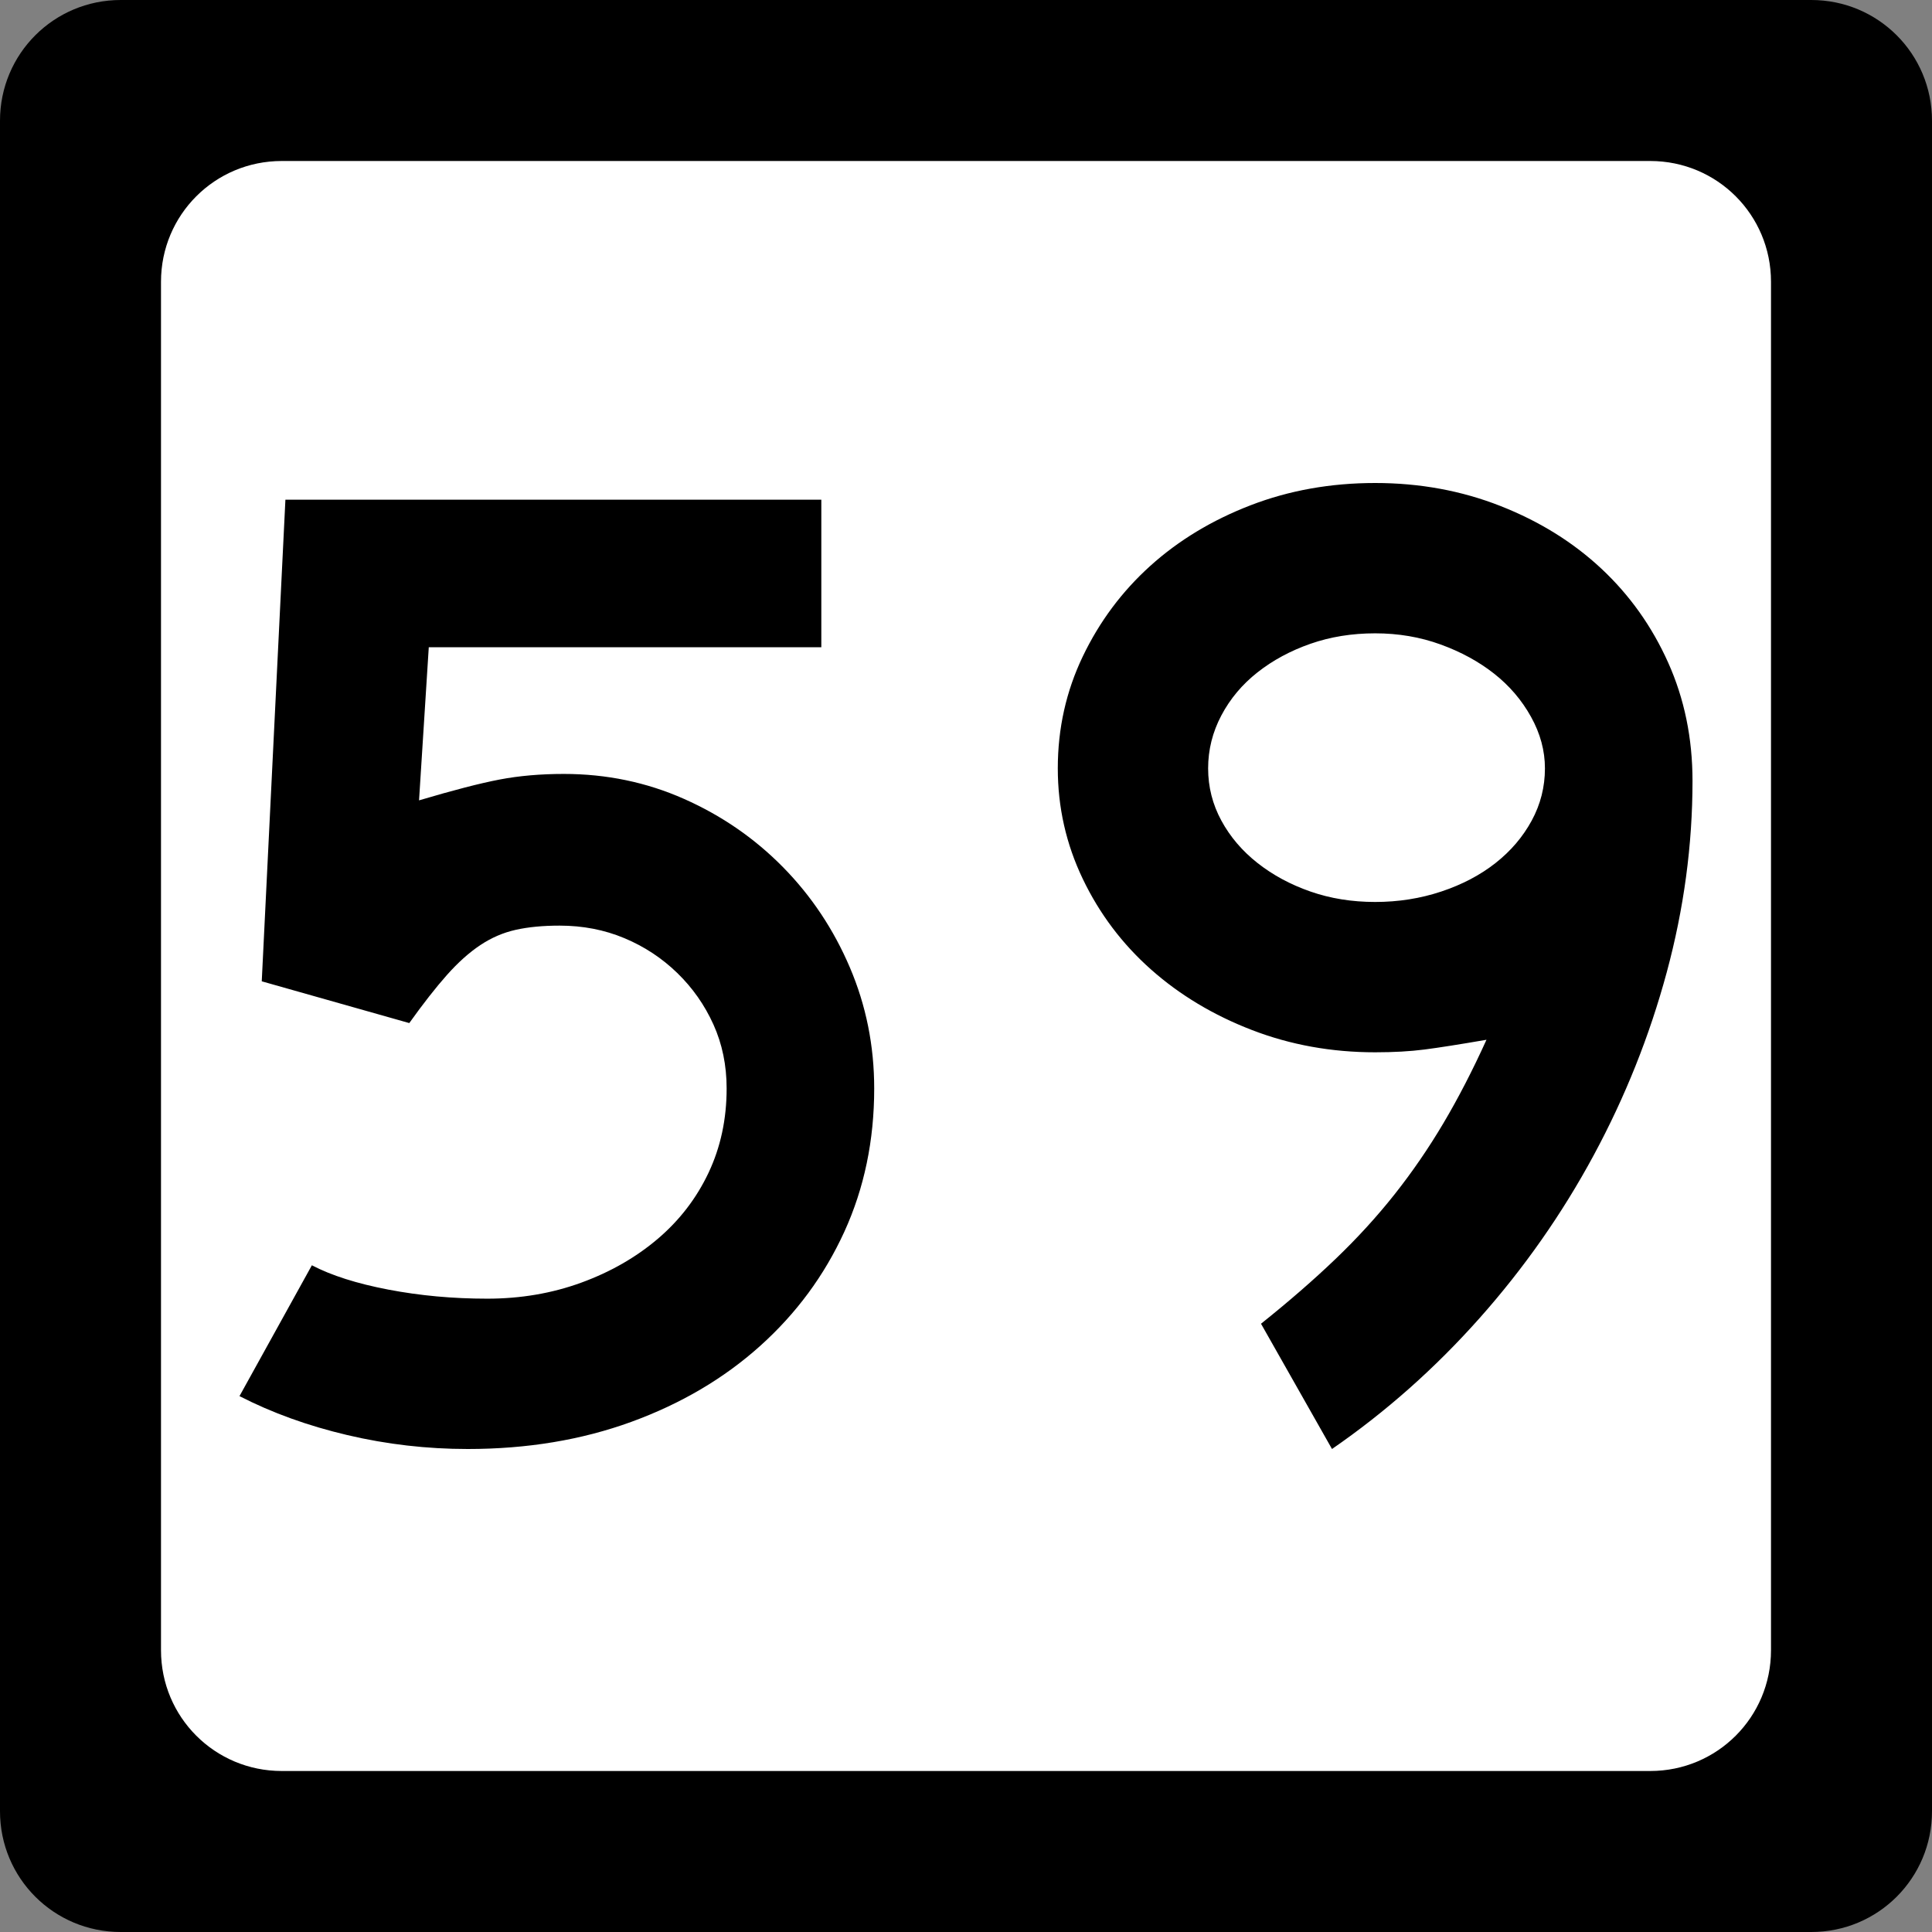
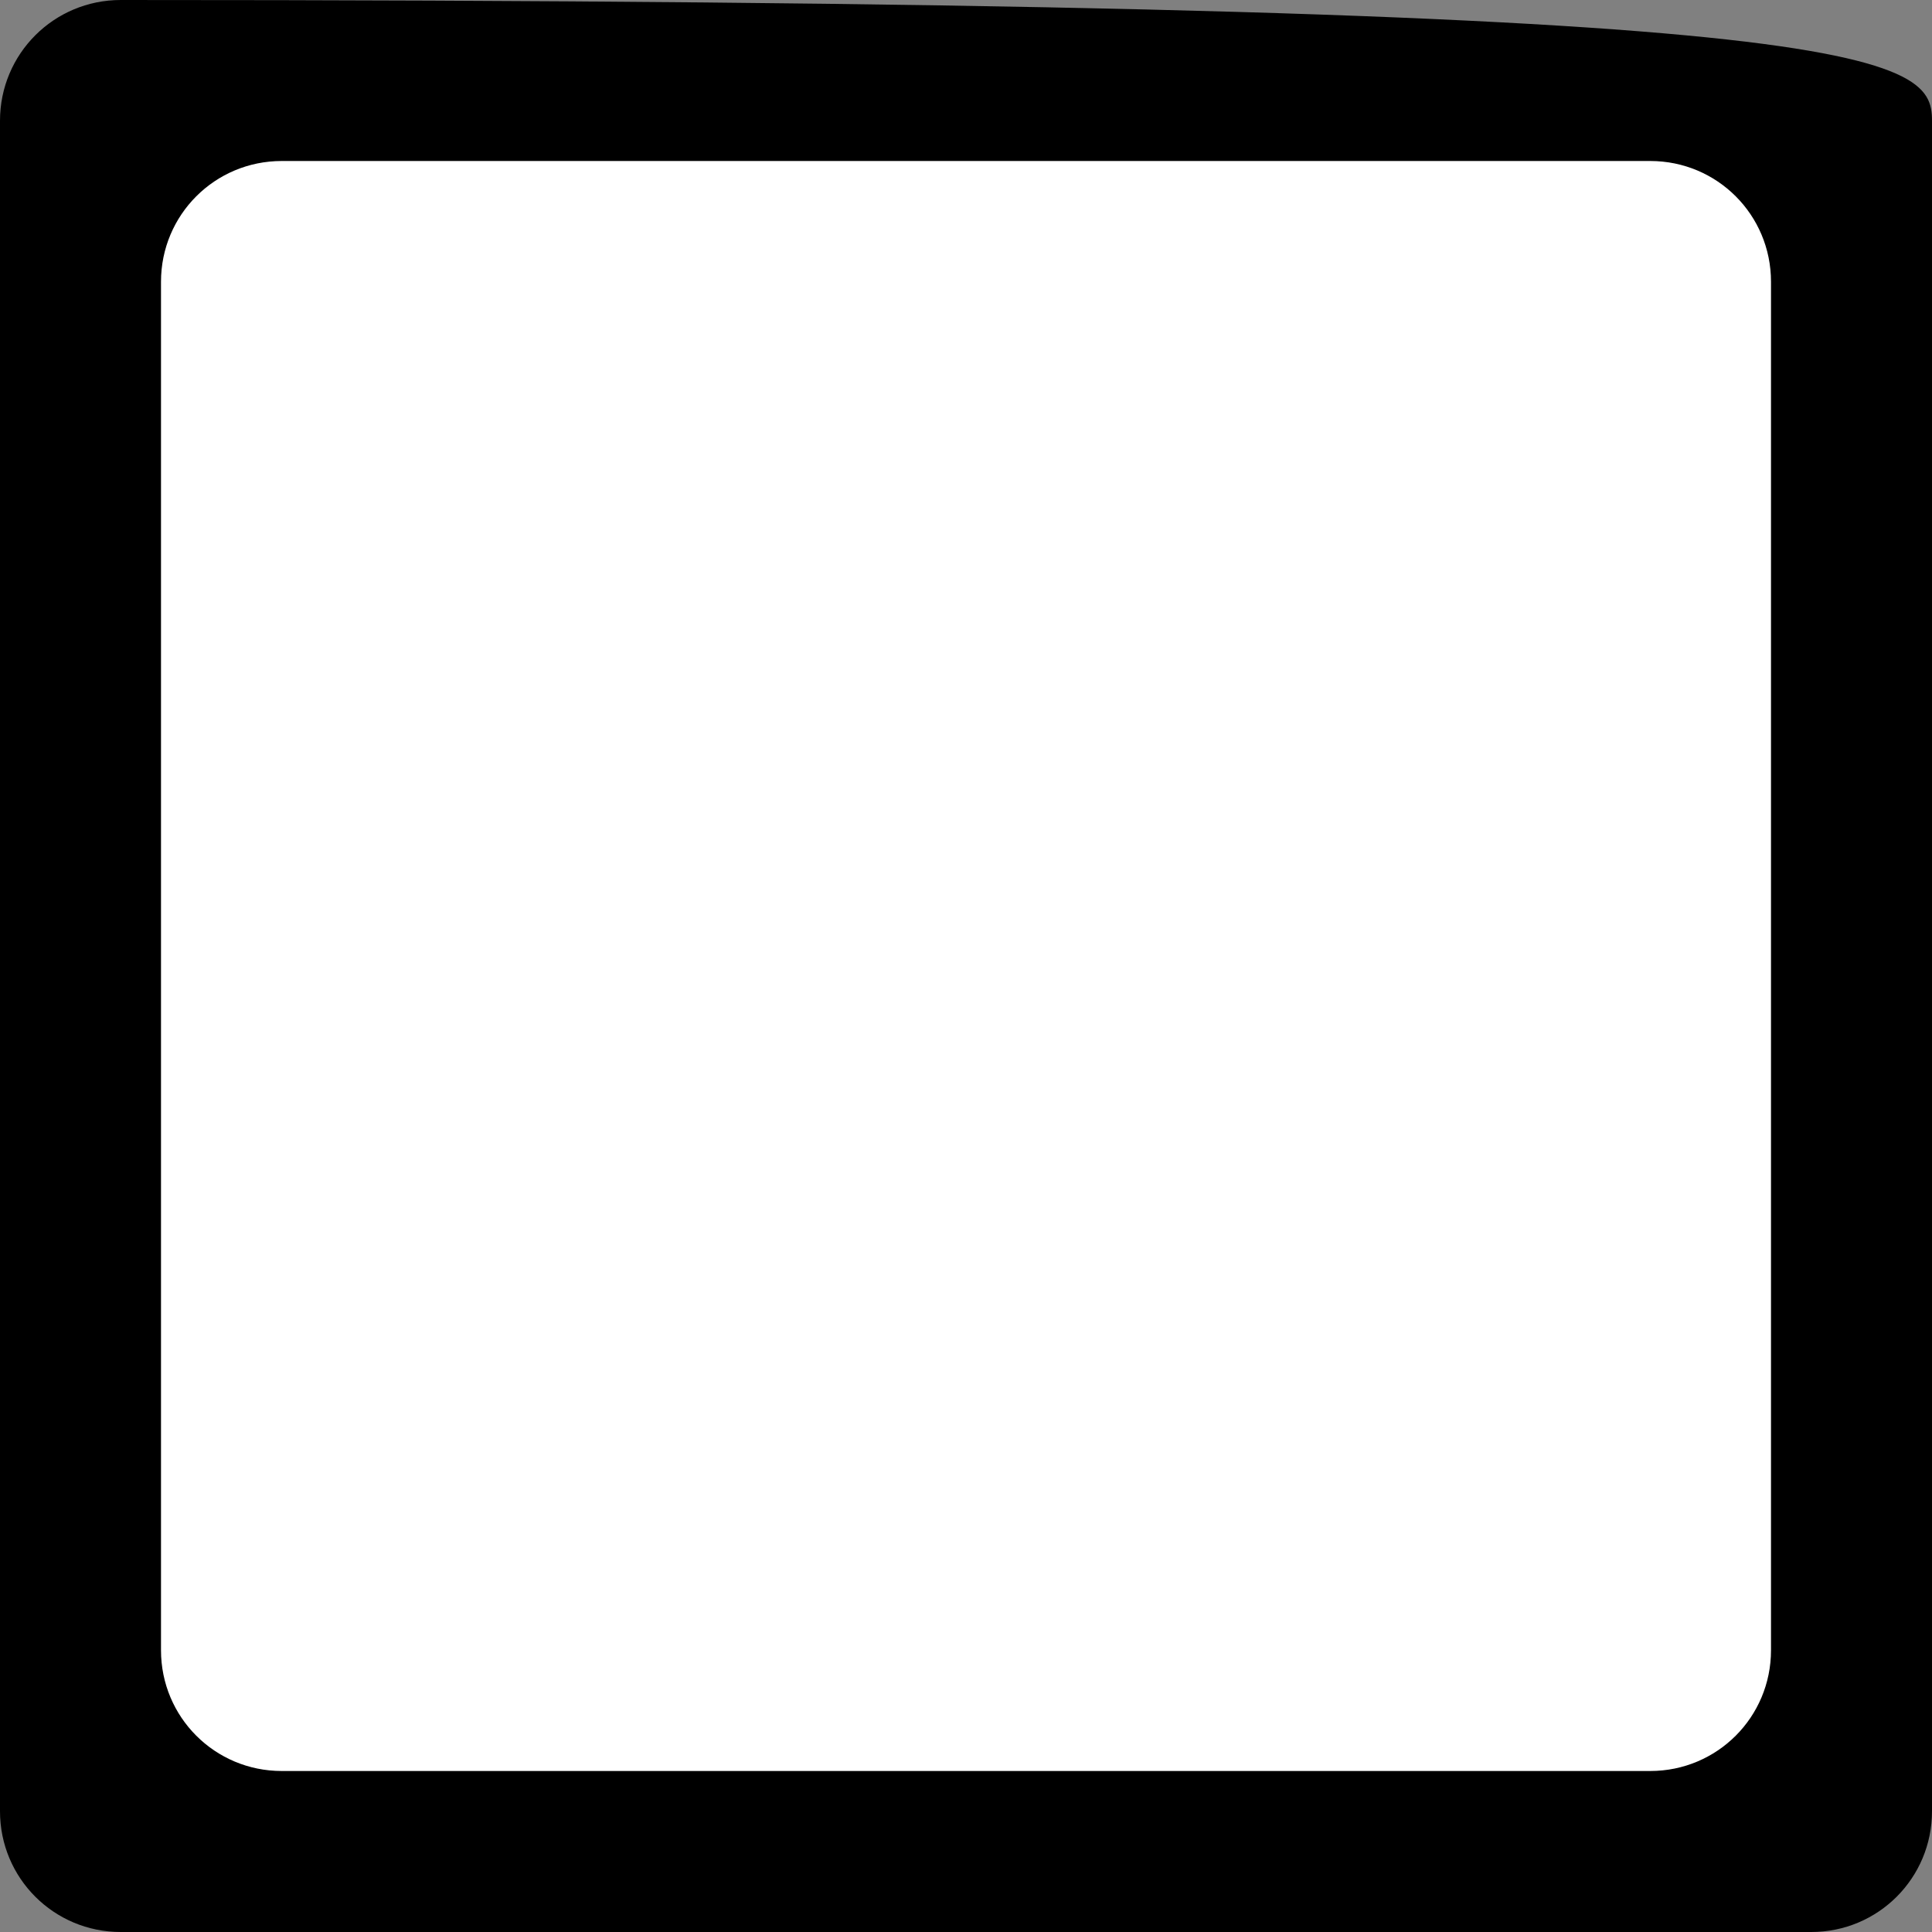
<svg xmlns="http://www.w3.org/2000/svg" version="1.0" width="600" height="600" id="svg2">
  <rect width="100%" height="100%" fill="#808080" stroke="none" />
  <defs id="defs4" />
  <g id="layer1">
    <g id="g1876">
-       <path d="M 37.5,0 L 562.5,0 C 583.275,0 600,16.725 600,37.5 L 600,562.5 C 600,583.275 583.275,600 562.5,600 L 37.5,600 C 16.725,600 0,583.275 0,562.5 L 0,37.5 C 0,16.725 16.725,0 37.5,0 z " style="fill:black;fill-opacity:1;stroke:none" id="rect5533" />
+       <path d="M 37.5,0 C 583.275,0 600,16.725 600,37.5 L 600,562.5 C 600,583.275 583.275,600 562.5,600 L 37.5,600 C 16.725,600 0,583.275 0,562.5 L 0,37.5 C 0,16.725 16.725,0 37.5,0 z " style="fill:black;fill-opacity:1;stroke:none" id="rect5533" />
      <path d="M 87.5,50 L 512.5,50 C 533.275,50 550,66.725 550,87.5 L 550,512.5 C 550,533.275 533.275,550 512.5,550 L 87.5,550 C 66.725,550 50,533.275 50,512.5 L 50,87.5 C 50,66.725 66.725,50 87.5,50 z " style="fill:white;fill-opacity:1;stroke:none" id="rect5535" />
-       <path d="M 271.492,338.039 C 271.492,354.178 268.394,369.021 262.198,382.569 C 256.002,396.118 247.284,407.933 236.045,418.016 C 224.805,428.099 211.477,435.951 196.06,441.571 C 180.643,447.19 163.713,450 145.271,450 C 132.588,450 120.124,448.56 107.878,445.68 C 95.631,442.8 84.464,438.765 74.376,433.576 L 96.856,392.945 C 102.906,396.111 110.83,398.631 120.628,400.504 C 130.425,402.377 140.653,403.314 151.312,403.314 C 161.69,403.314 171.417,401.658 180.493,398.347 C 189.569,395.036 197.495,390.498 204.272,384.733 C 211.048,378.968 216.307,372.123 220.05,364.199 C 223.792,356.275 225.663,347.555 225.663,338.039 C 225.663,330.837 224.295,324.21 221.56,318.159 C 218.825,312.108 215.08,306.777 210.327,302.164 C 205.573,297.551 200.099,293.947 193.903,291.353 C 187.707,288.759 181.003,287.461 173.792,287.461 C 168.612,287.461 164.076,287.894 160.184,288.761 C 156.292,289.627 152.616,291.212 149.156,293.516 C 145.695,295.821 142.236,298.919 138.78,302.81 C 135.324,306.702 131.432,311.673 127.105,317.724 L 81.289,304.756 L 88.637,155.185 L 255.068,155.185 L 255.068,201.014 L 133.16,201.014 L 130.139,248.558 C 140.798,245.392 149.153,243.233 155.204,242.081 C 161.255,240.929 167.886,240.353 175.098,240.352 C 188.351,240.353 200.813,242.945 212.484,248.129 C 224.154,253.314 234.385,260.374 243.175,269.309 C 251.965,278.245 258.882,288.62 263.926,300.436 C 268.97,312.251 271.492,324.786 271.492,338.039 L 271.492,338.039 z M 525.624,242.516 C 525.623,262.401 522.956,282.213 517.623,301.953 C 512.288,321.692 504.723,340.641 494.926,358.797 C 485.128,376.954 473.315,393.811 459.485,409.369 C 445.655,424.927 430.381,438.471 413.663,450 L 391.619,411.097 C 400.264,404.184 407.972,397.485 414.744,390.999 C 421.516,384.513 427.639,377.811 433.114,370.894 C 438.589,363.977 443.633,356.629 448.246,348.85 C 452.858,341.072 457.324,332.424 461.642,322.908 C 453.287,324.351 446.876,325.36 442.408,325.936 C 437.94,326.512 432.826,326.8 427.066,326.8 C 413.522,326.8 400.77,324.496 388.809,319.887 C 376.848,315.279 366.4,309.013 357.465,301.089 C 348.529,293.165 341.469,283.798 336.285,272.99 C 331.1,262.181 328.508,250.726 328.508,238.624 C 328.508,226.233 331.1,214.633 336.285,203.824 C 341.469,193.015 348.457,183.649 357.247,175.725 C 366.037,167.801 376.413,161.532 388.373,156.919 C 400.334,152.307 413.232,150 427.066,150 C 440.9,150 453.867,152.379 465.969,157.137 C 478.07,161.895 488.516,168.379 497.307,176.589 C 506.097,184.799 513.014,194.524 518.058,205.763 C 523.101,217.003 525.623,229.254 525.624,242.516 L 525.624,242.516 z M 479.794,238.624 C 479.794,233.145 478.354,227.811 475.474,222.622 C 472.594,217.434 468.777,212.966 464.023,209.219 C 459.27,205.473 453.722,202.448 447.381,200.143 C 441.04,197.839 434.268,196.687 427.066,196.687 C 419.863,196.687 413.163,197.769 406.968,199.932 C 400.772,202.096 395.295,205.051 390.537,208.797 C 385.779,212.544 382.032,217.009 379.297,222.194 C 376.562,227.378 375.195,232.855 375.195,238.624 C 375.195,244.385 376.562,249.787 379.297,254.831 C 382.032,259.875 385.779,264.27 390.537,268.016 C 395.295,271.763 400.772,274.716 406.968,276.875 C 413.163,279.034 419.863,280.113 427.066,280.113 C 434.268,280.113 441.113,279.034 447.599,276.875 C 454.085,274.716 459.705,271.763 464.459,268.016 C 469.212,264.27 472.956,259.875 475.692,254.831 C 478.427,249.787 479.794,244.385 479.794,238.624 L 479.794,238.624 z " style="font-size:432.277px;font-style:normal;font-weight:normal;text-align:center;text-anchor:middle;fill:black;fill-opacity:1;stroke:none;stroke-width:1px;stroke-linecap:butt;stroke-linejoin:miter;stroke-opacity:1;font-family:Roadgeek 2005 Series C" id="text1873" />
    </g>
  </g>
</svg>